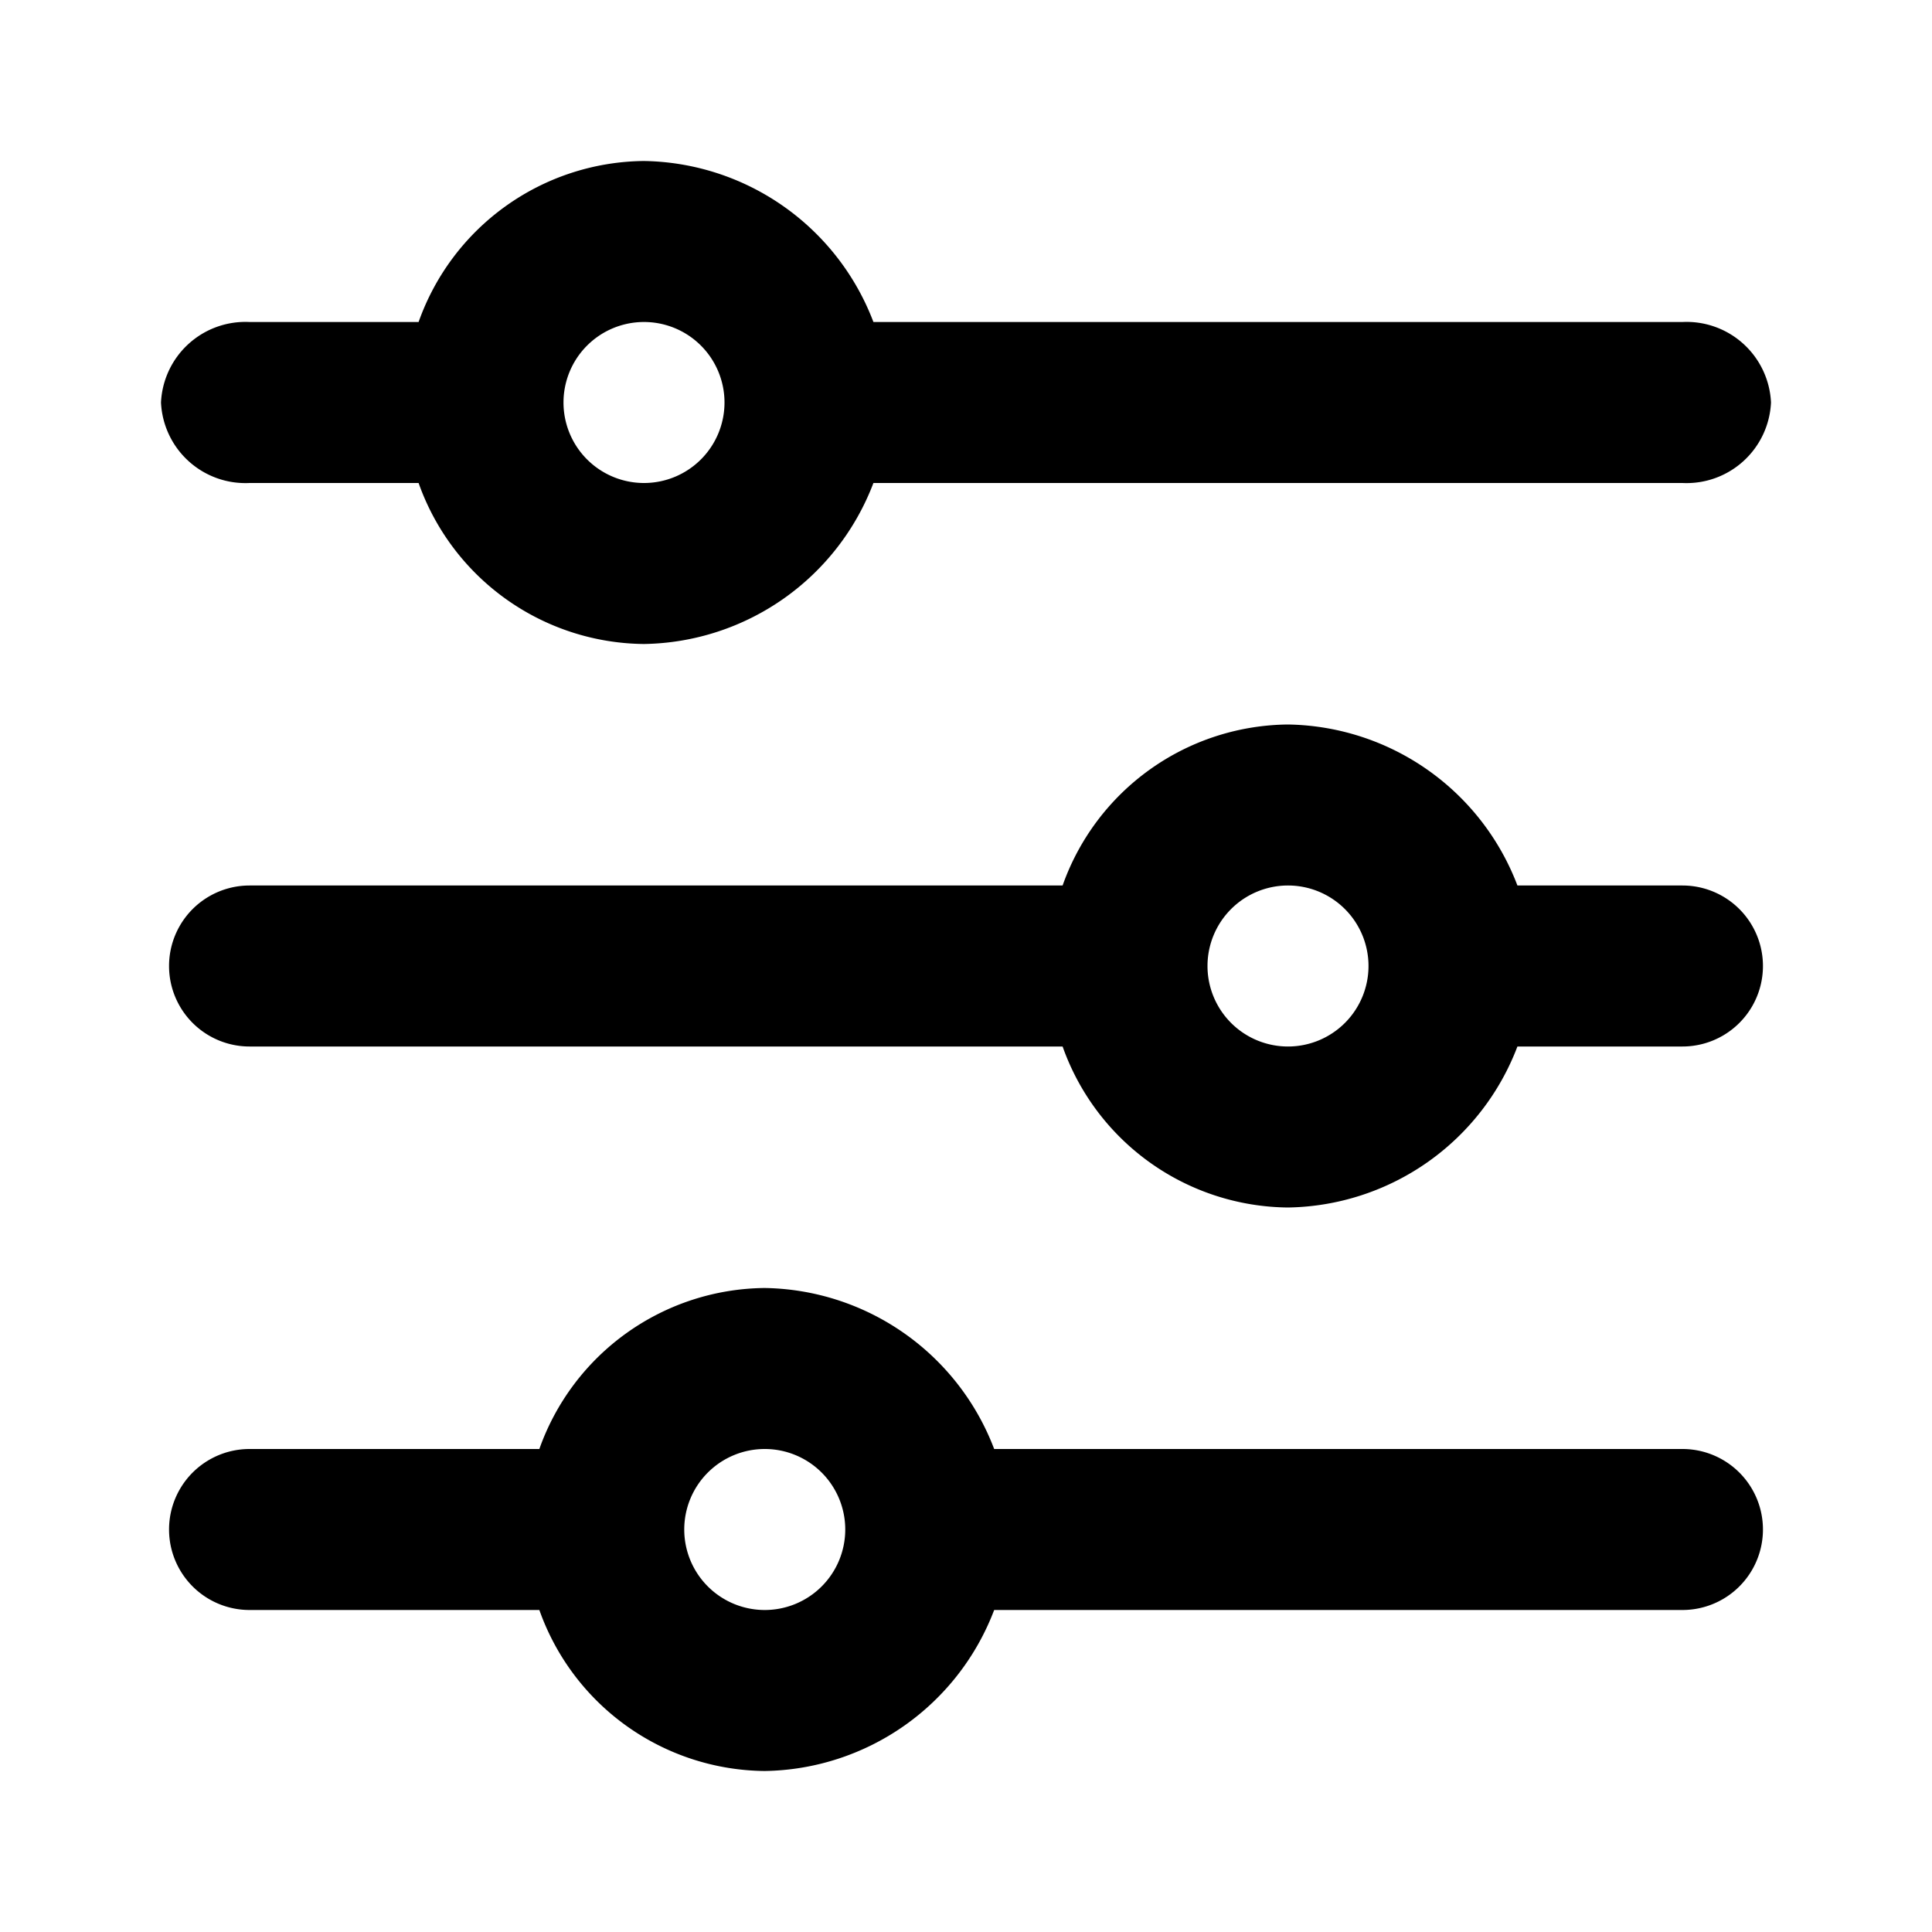
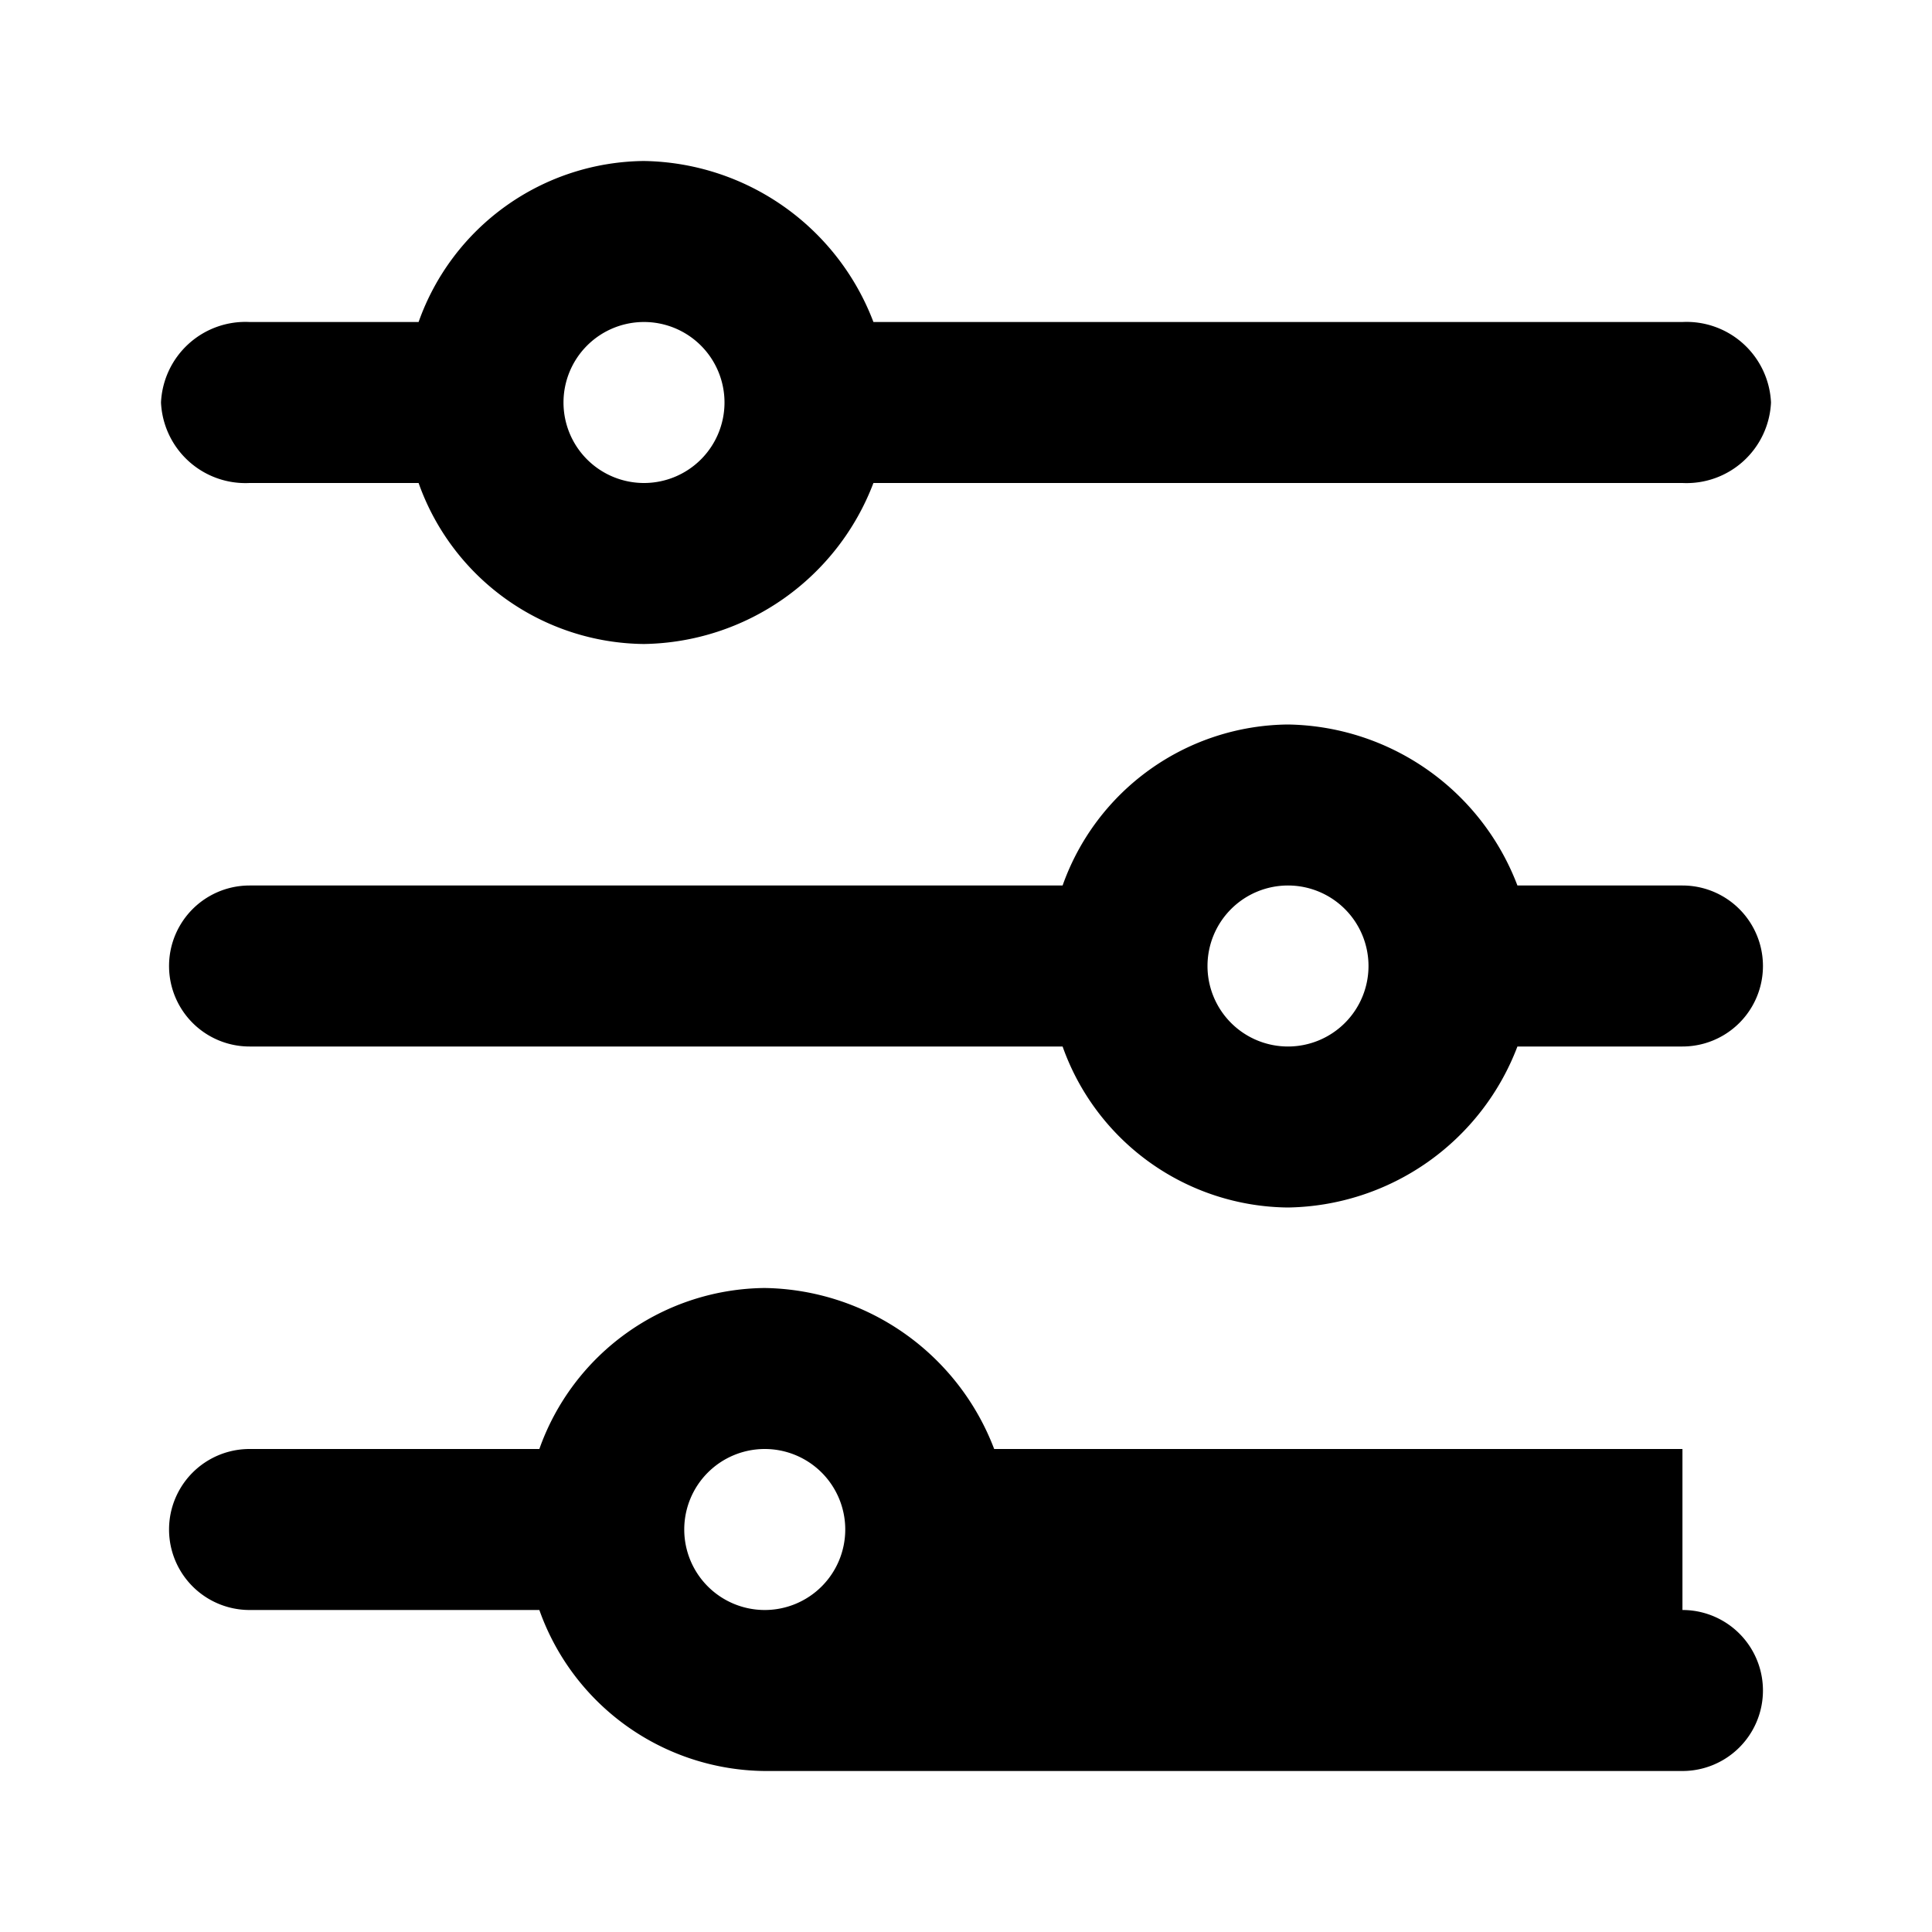
<svg xmlns="http://www.w3.org/2000/svg" id="Layer_2" data-name="Layer 2" width="48" height="48" viewBox="0 0 48 48">
  <g id="invisible_box" data-name="invisible box">
-     <rect id="Rechteck_353" data-name="Rechteck 353" width="48" height="48" fill="none" />
-   </g>
+     </g>
  <g id="icons_Q2" data-name="icons Q2">
    <path id="Pfad_22" data-name="Pfad 22" d="M41.8,8H21.7A6.2,6.2,0,0,0,16,4a6,6,0,0,0-5.6,4H6.2A2.1,2.1,0,0,0,4,10a2.1,2.1,0,0,0,2.2,2h4.2A6,6,0,0,0,16,16a6.2,6.2,0,0,0,5.7-4H41.8A2.1,2.1,0,0,0,44,10a2.1,2.1,0,0,0-2.2-2ZM16,12a2,2,0,1,1,2-2A2,2,0,0,1,16,12Z" />
    <path id="Pfad_23" data-name="Pfad 23" d="M41.8,22H37.7A6.2,6.2,0,0,0,32,18a6,6,0,0,0-5.6,4H6.2a2,2,0,0,0,0,4H26.4A6,6,0,0,0,32,30a6.2,6.2,0,0,0,5.7-4h4.1a2,2,0,0,0,0-4ZM32,26a2,2,0,1,1,2-2A2,2,0,0,1,32,26Z" />
-     <path id="Pfad_24" data-name="Pfad 24" d="M41.8,36H24.7A6.2,6.2,0,0,0,19,32a6,6,0,0,0-5.6,4H6.2a2,2,0,0,0,0,4h7.2A6,6,0,0,0,19,44a6.2,6.2,0,0,0,5.7-4H41.8a2,2,0,0,0,0-4ZM19,40a2,2,0,1,1,2-2A2,2,0,0,1,19,40Z" />
+     <path id="Pfad_24" data-name="Pfad 24" d="M41.8,36H24.7A6.2,6.2,0,0,0,19,32a6,6,0,0,0-5.6,4H6.2a2,2,0,0,0,0,4h7.2A6,6,0,0,0,19,44H41.8a2,2,0,0,0,0-4ZM19,40a2,2,0,1,1,2-2A2,2,0,0,1,19,40Z" />
  </g>
</svg>